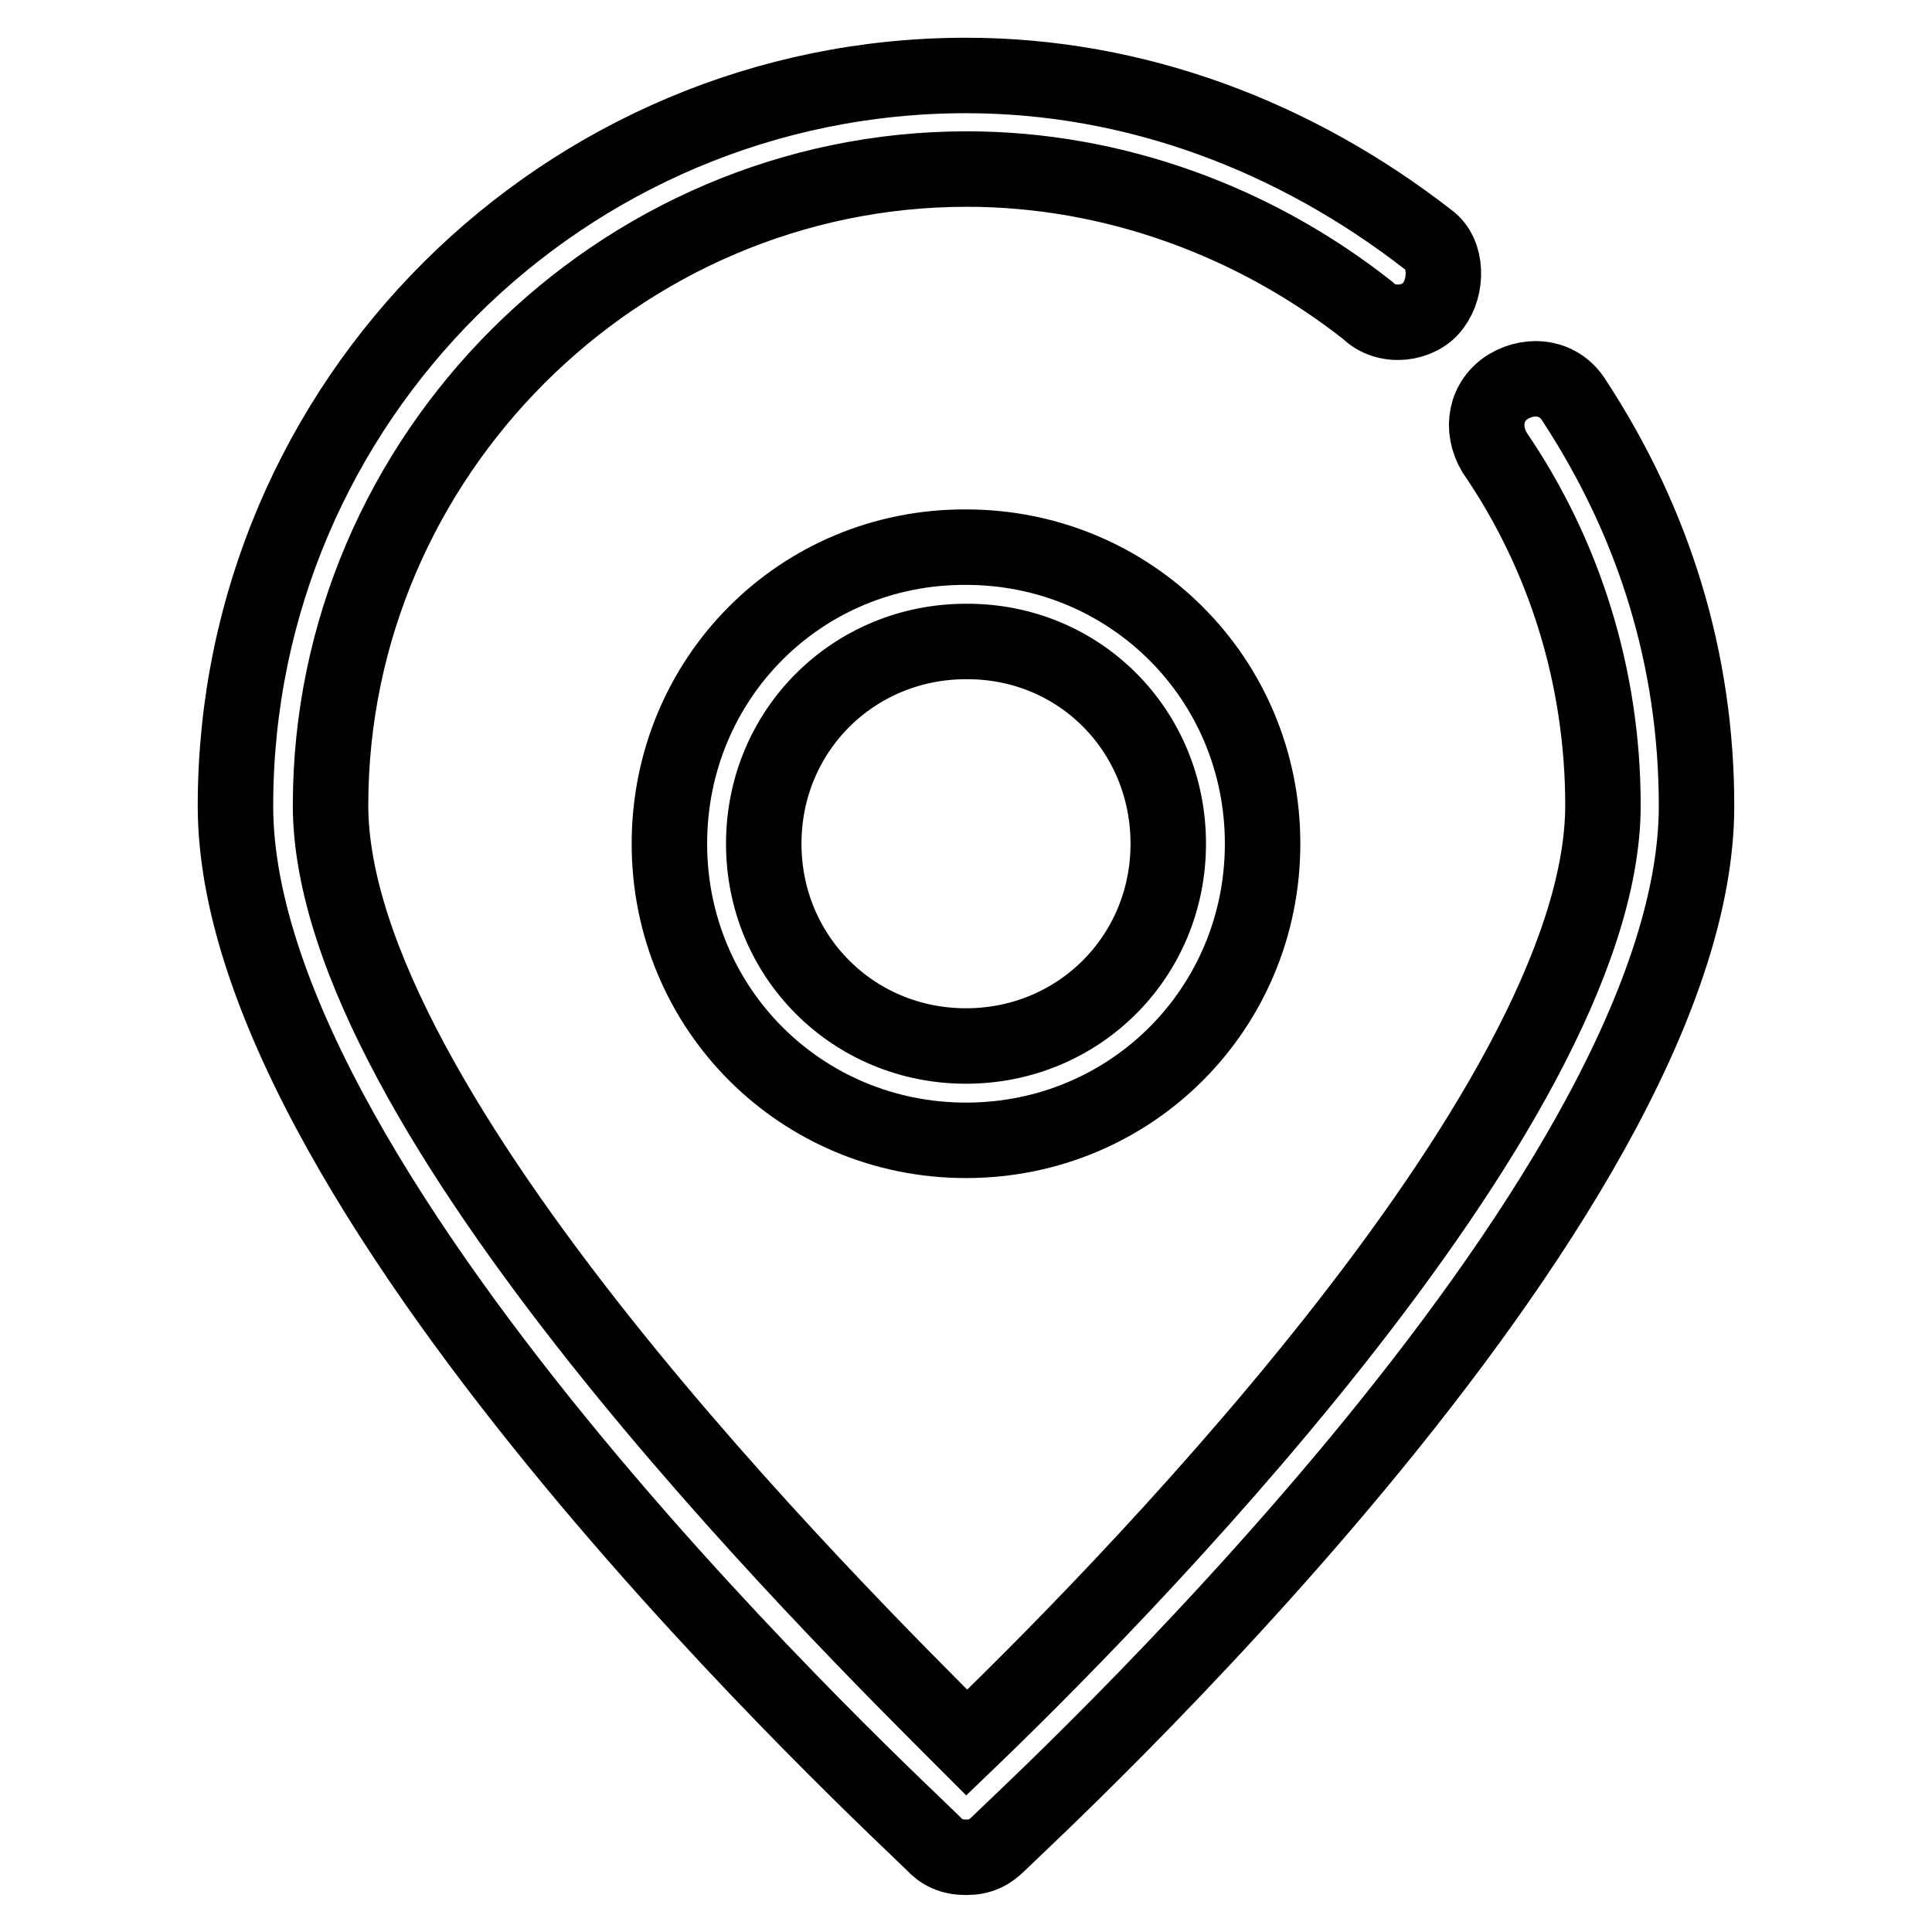
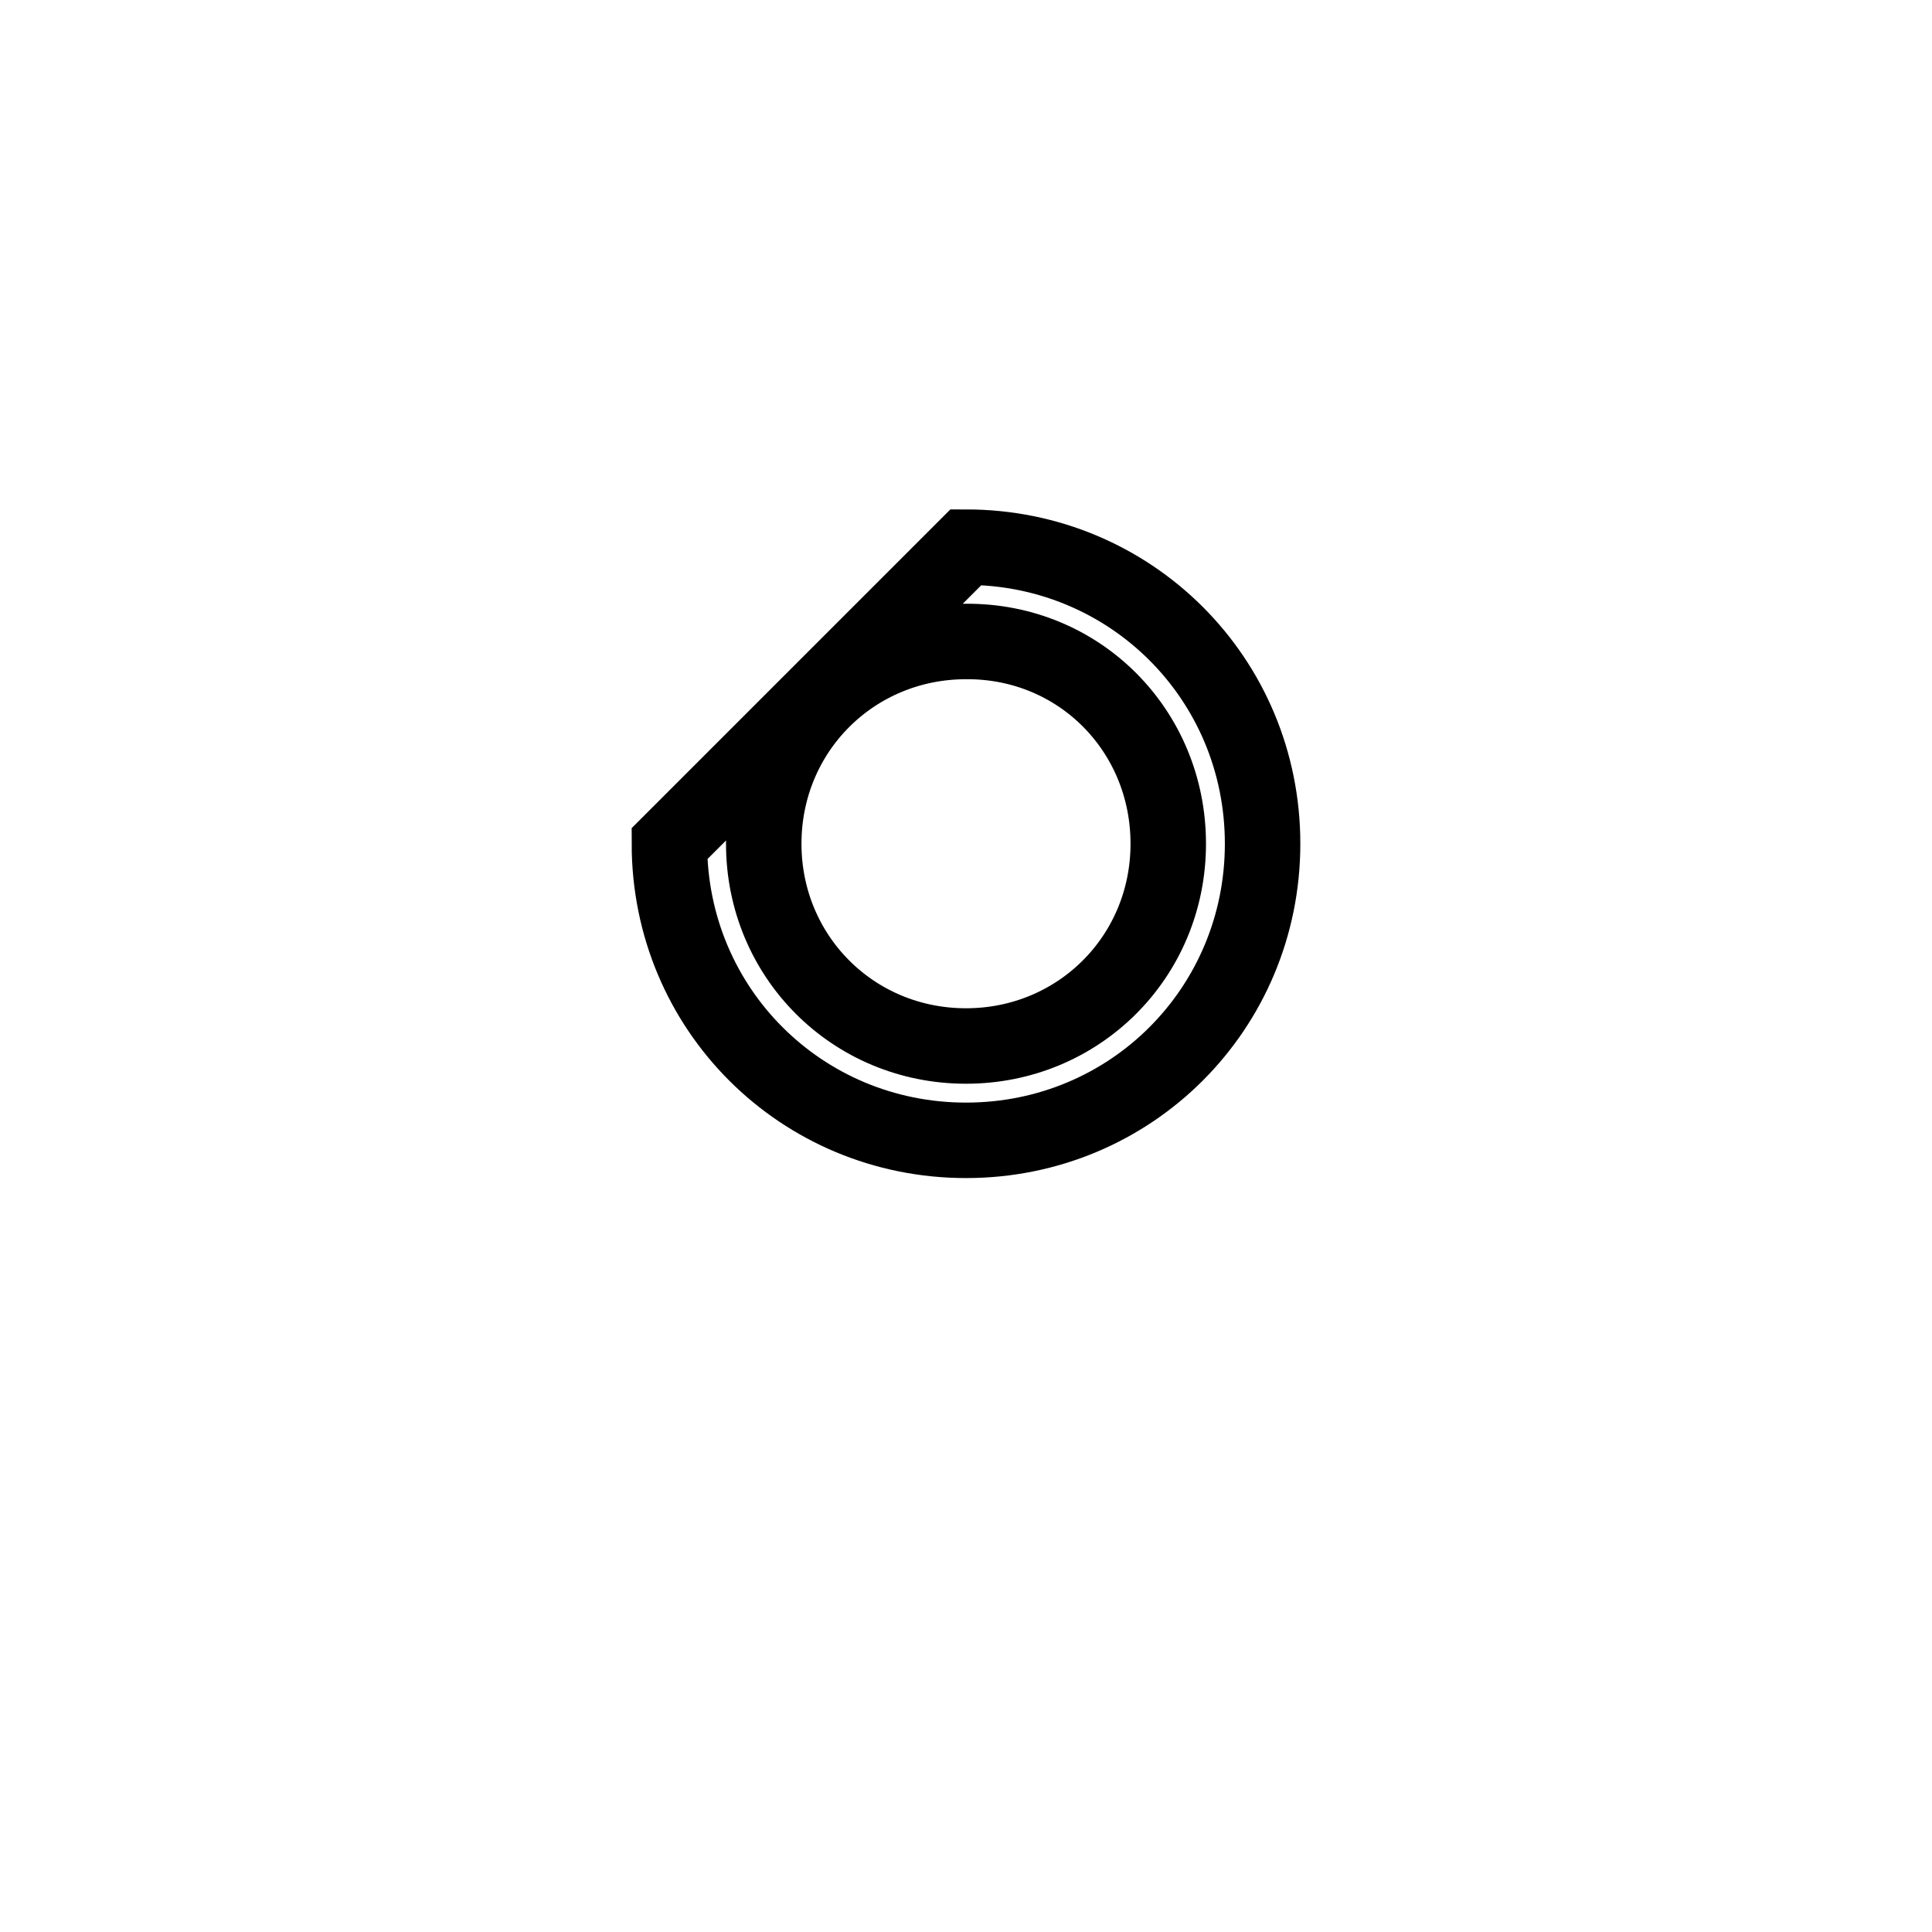
<svg xmlns="http://www.w3.org/2000/svg" version="1.1" x="0px" y="0px" viewBox="0 0 256 256" enable-background="new 0 0 256 256" xml:space="preserve">
  <g>
-     <path stroke-width="10" fill-opacity="0" stroke="#000000" d="M31.2,106.8c0,52.4,88.7,133.6,92.4,137.4c1.2,1.3,2.5,1.9,4.4,1.9c1.9,0,3.1-0.6,4.4-1.9 c3.7-3.7,92.4-84.9,92.4-137.4c0-19.4-5.6-37.5-16.2-53.7c-1.9-3.1-5.6-3.7-8.7-1.9c-3.1,1.9-3.7,5.6-1.9,8.7 c9.4,13.7,14.4,30,14.4,46.8c0,40.6-66.8,107.4-84.3,124.2c-17.5-17.5-84.3-83.7-84.3-124.2c0-46.2,38.1-84.3,84.3-84.3 c19.4,0,38.1,6.9,53.1,18.7c2.5,2.5,6.9,1.9,8.7-0.6c1.9-2.5,1.9-6.9-0.6-8.7C171.7,18.1,150.5,10,128,10 C74.9,10,31.2,53.1,31.2,106.8z" />
-     <path stroke-width="10" fill-opacity="0" stroke="#000000" d="M88.7,111.8c0,21.9,17.5,39.3,39.3,39.3c21.9,0,39.3-17.5,39.3-39.3c0-21.9-17.5-39.3-39.3-39.3 C106.1,72.4,88.7,89.9,88.7,111.8z M154.8,111.8c0,15-11.9,26.8-26.8,26.8c-15,0-26.8-11.9-26.8-26.8c0-15,11.9-26.8,26.8-26.8 C143,84.9,154.8,96.8,154.8,111.8z" />
+     <path stroke-width="10" fill-opacity="0" stroke="#000000" d="M88.7,111.8c0,21.9,17.5,39.3,39.3,39.3c21.9,0,39.3-17.5,39.3-39.3c0-21.9-17.5-39.3-39.3-39.3 z M154.8,111.8c0,15-11.9,26.8-26.8,26.8c-15,0-26.8-11.9-26.8-26.8c0-15,11.9-26.8,26.8-26.8 C143,84.9,154.8,96.8,154.8,111.8z" />
  </g>
</svg>